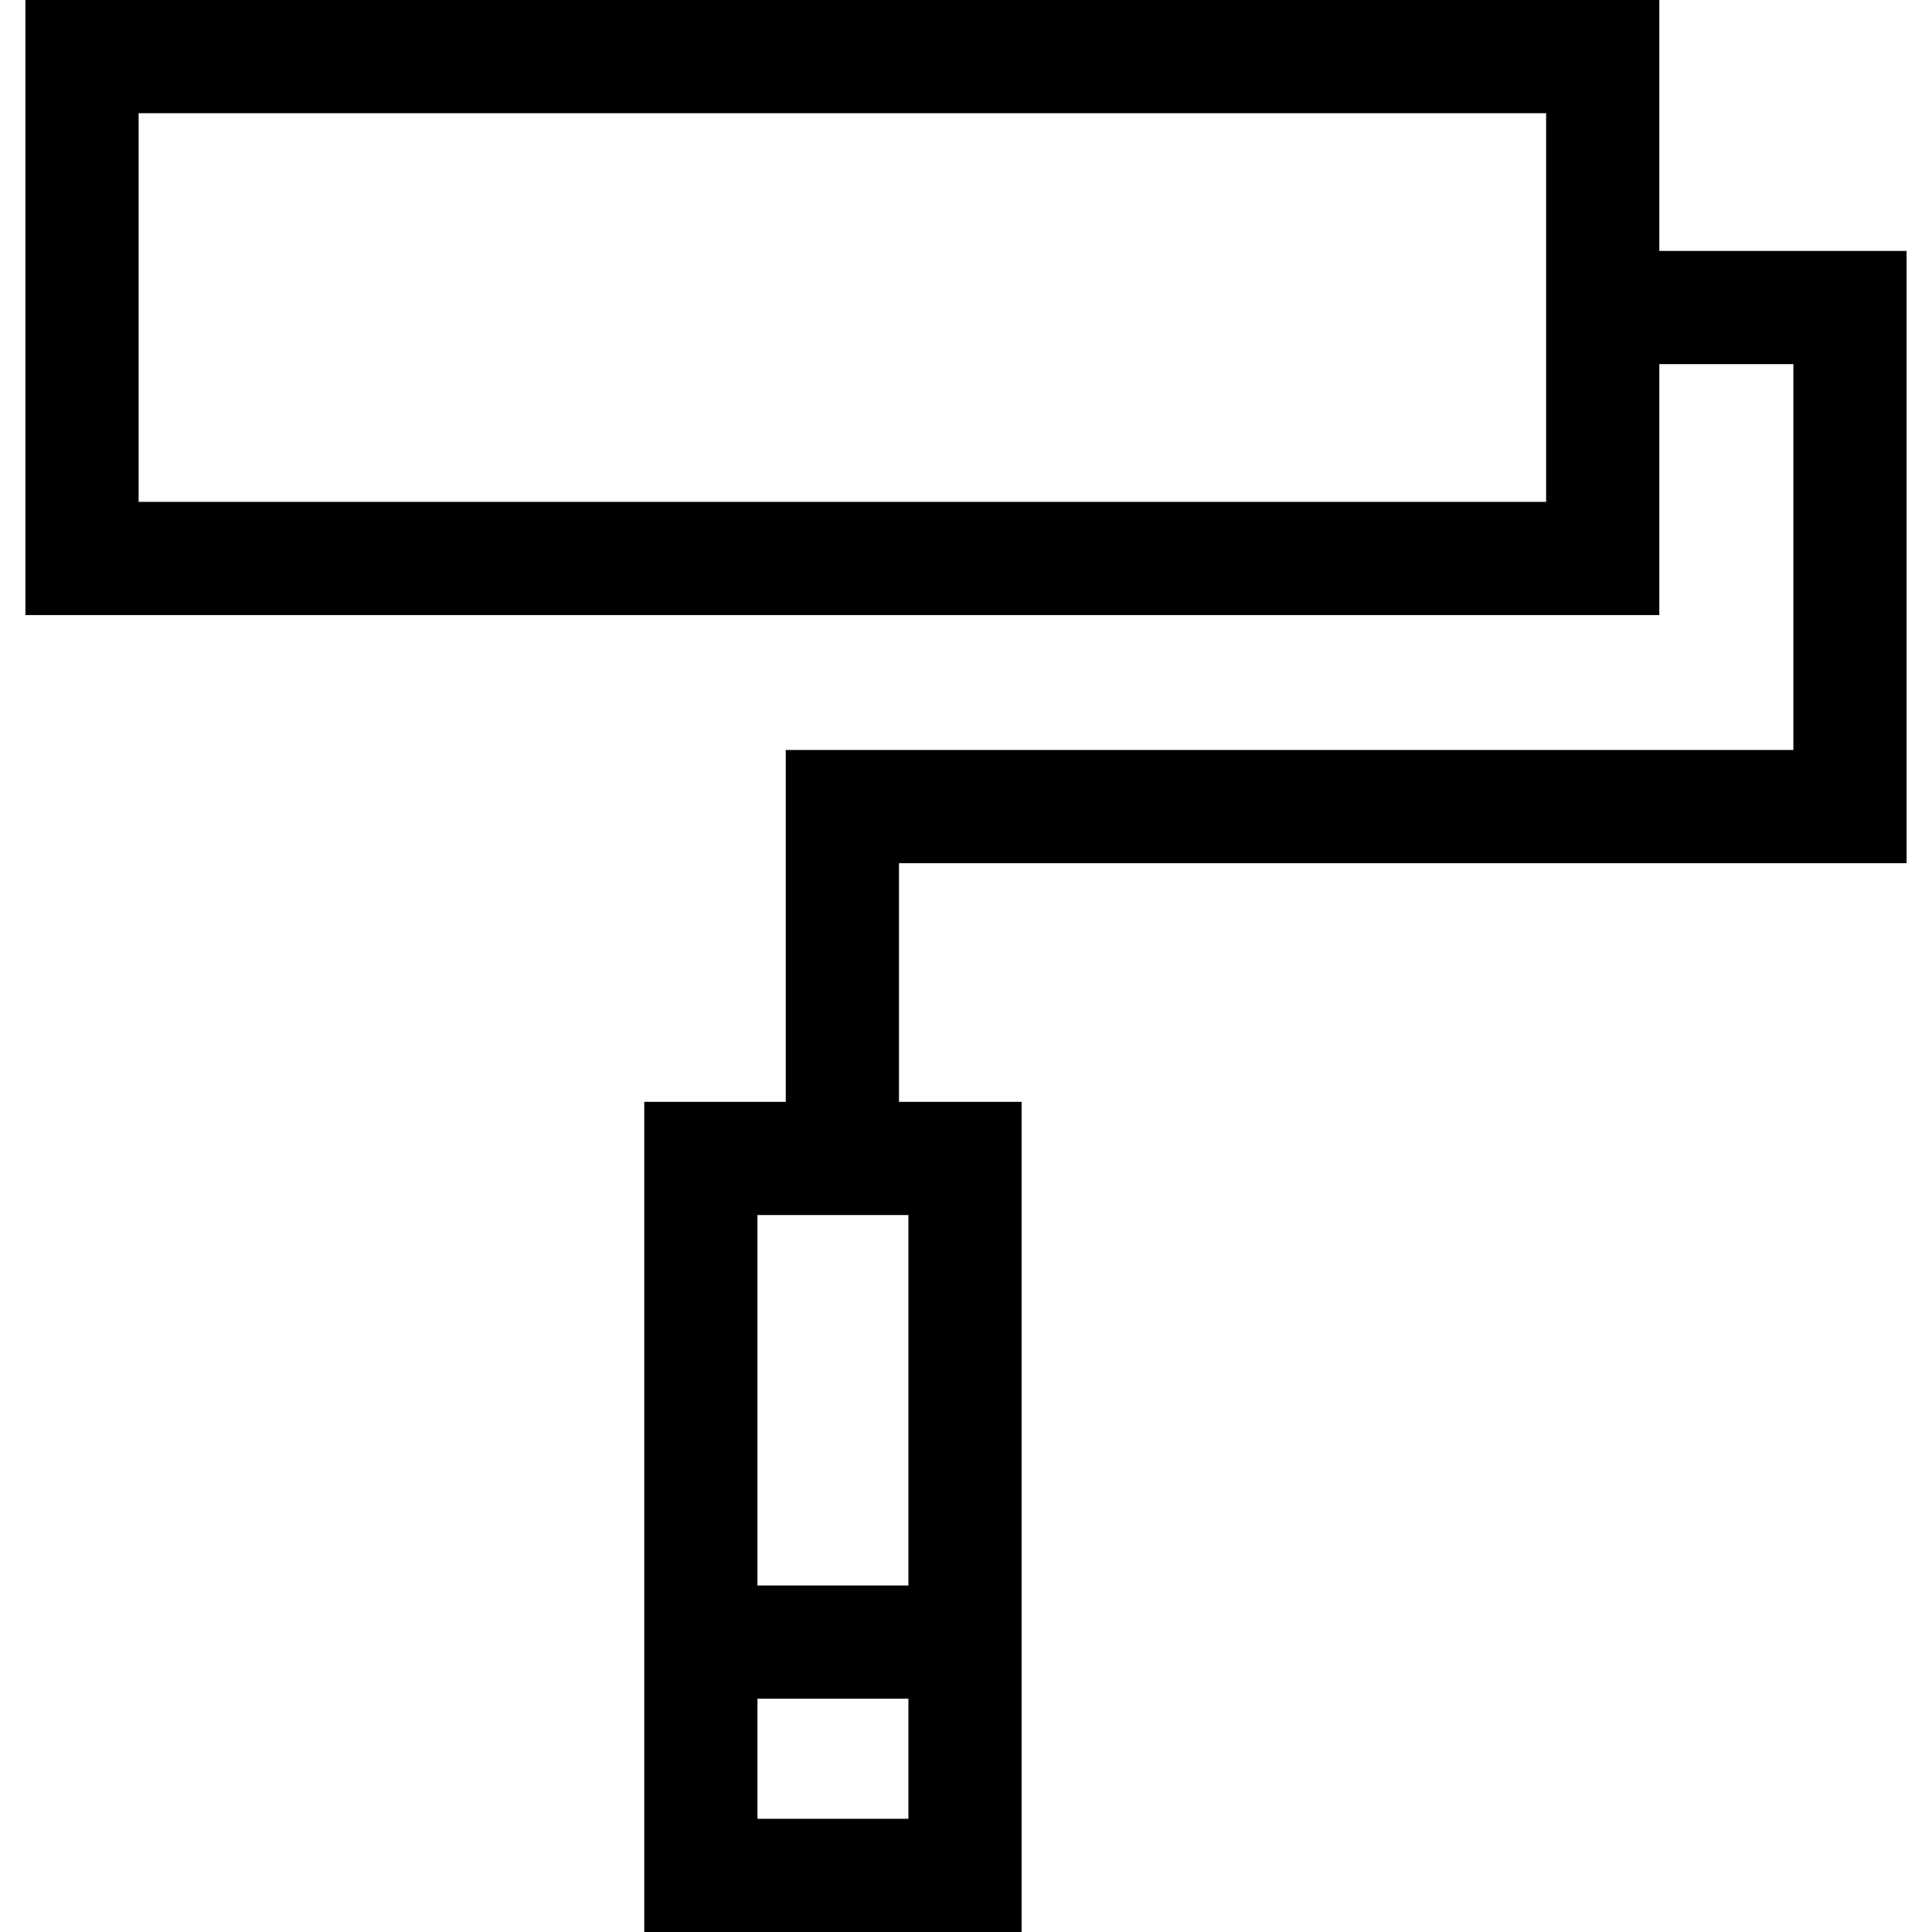
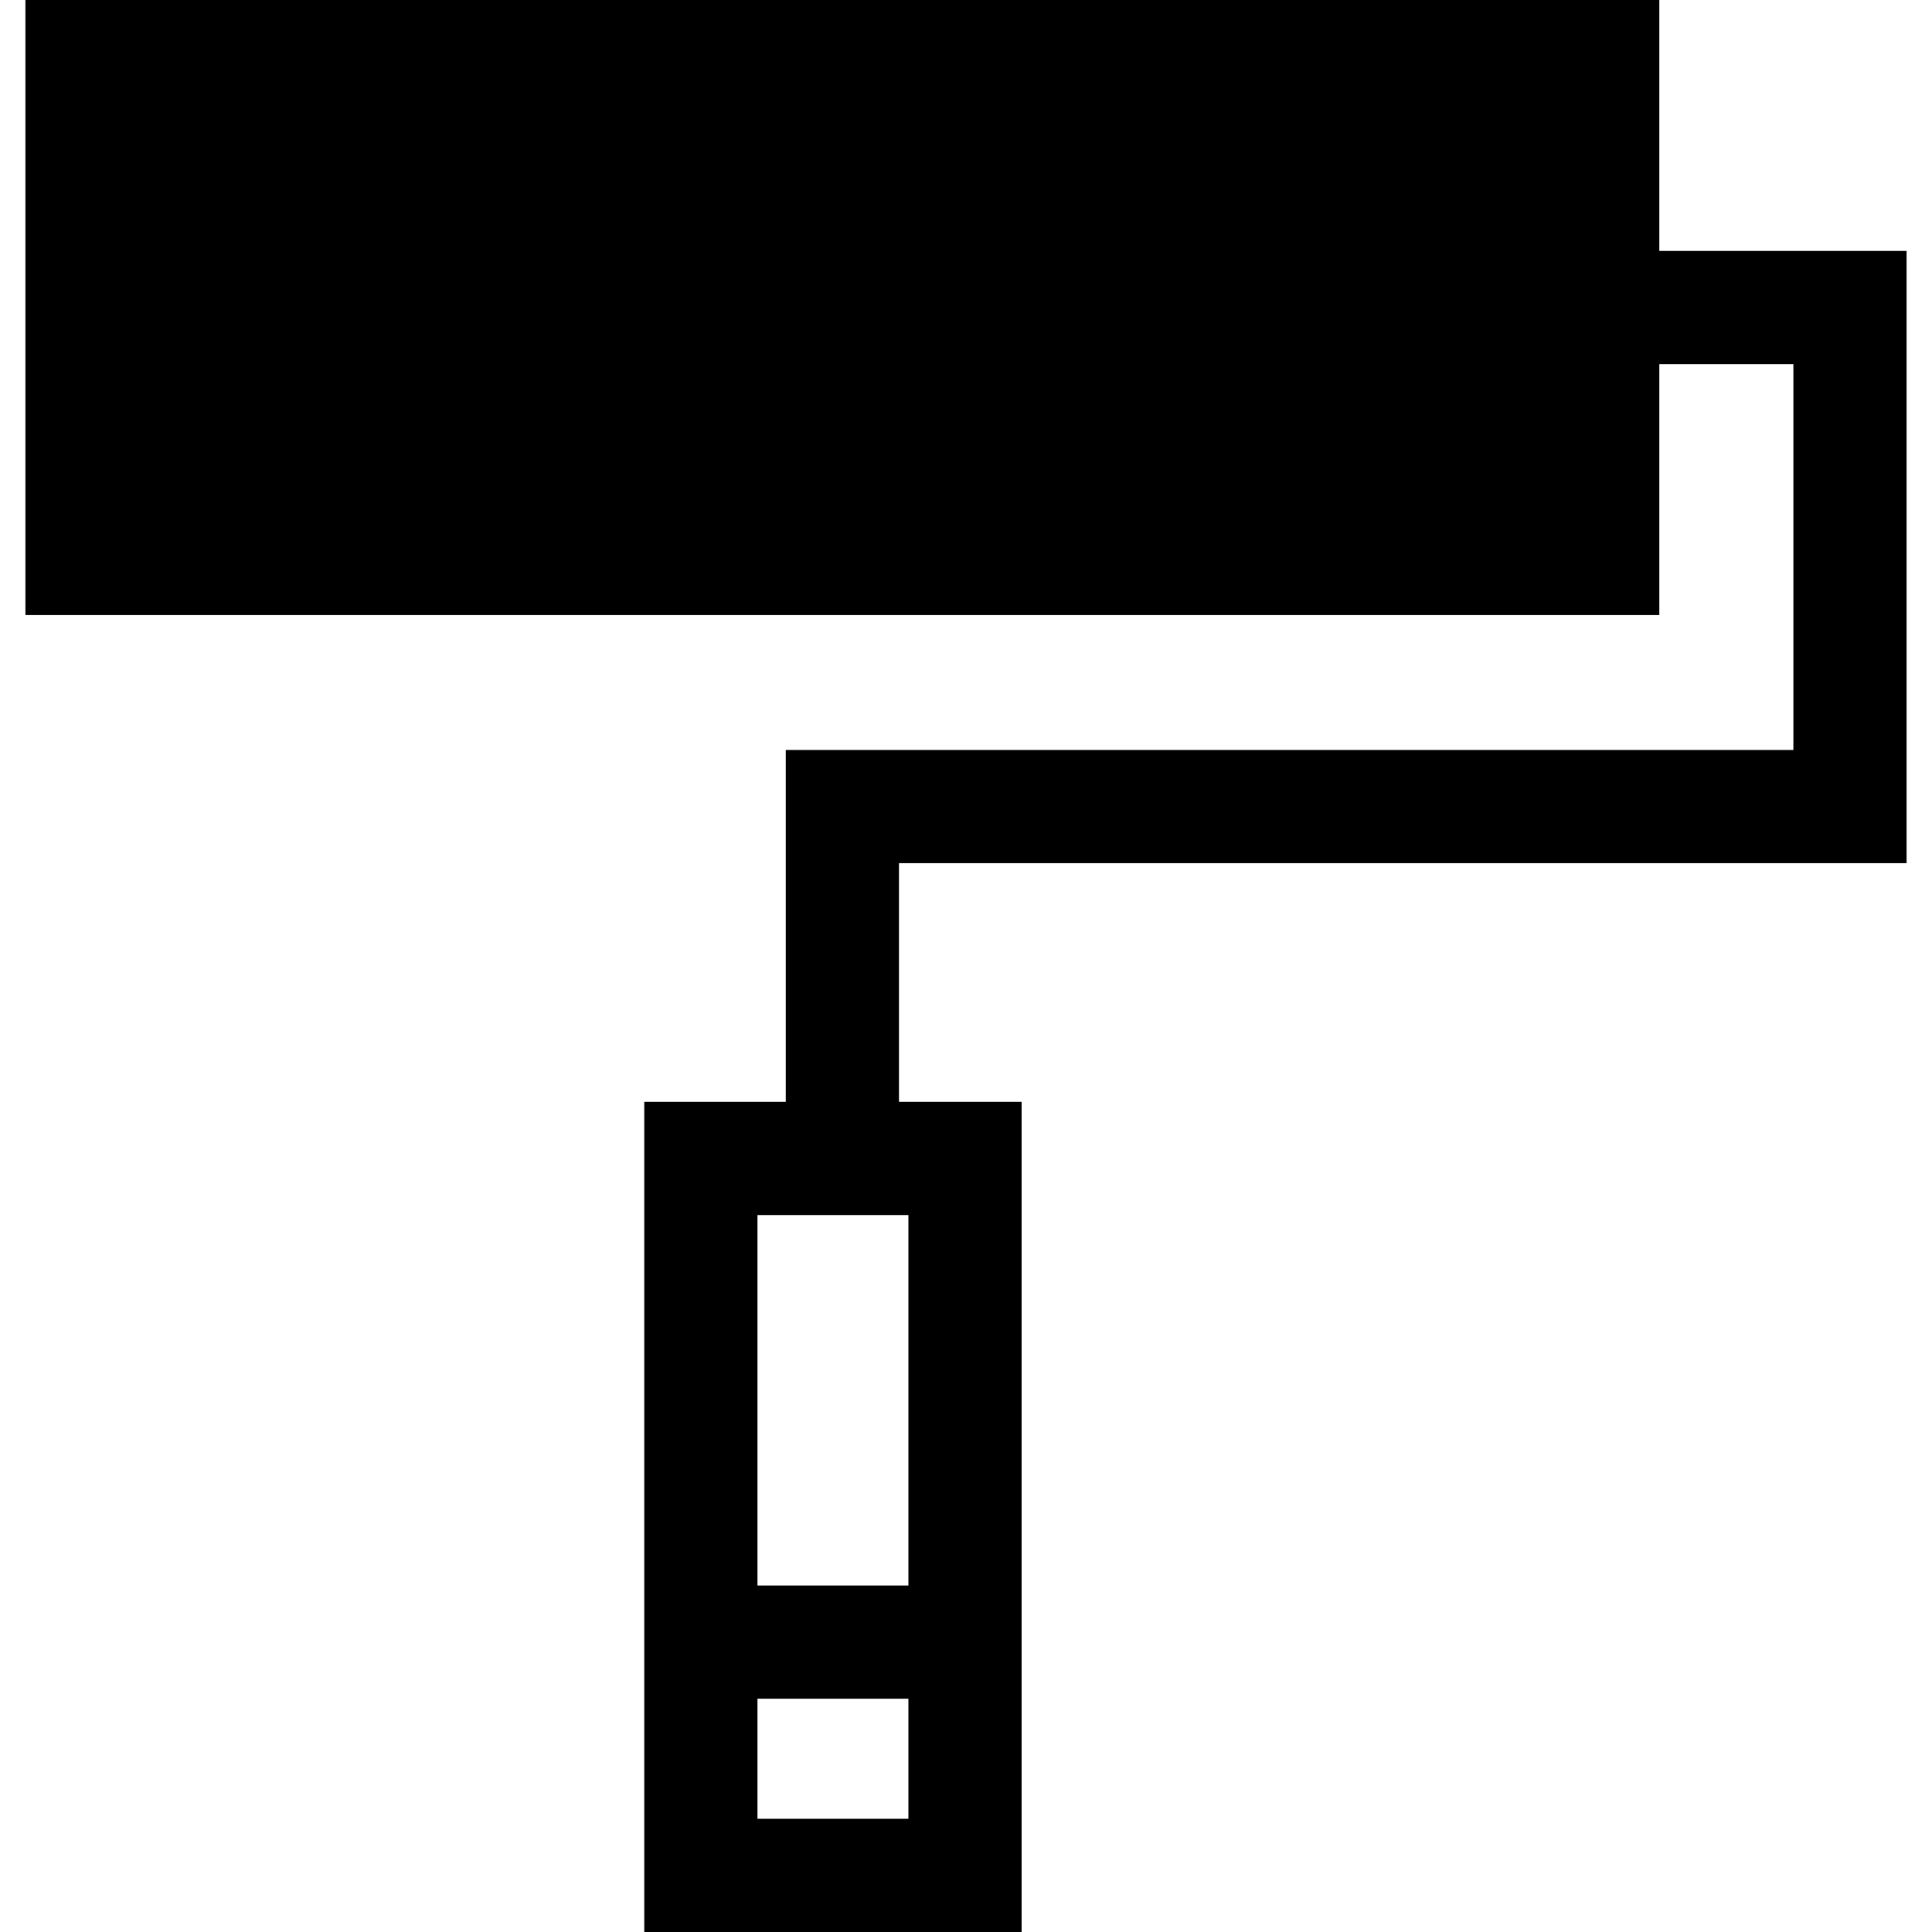
<svg xmlns="http://www.w3.org/2000/svg" id="Capa_1" x="0px" y="0px" viewBox="0 0 512 512" style="enable-background:new 0 0 512 512;" xml:space="preserve">
  <g>
    <g>
-       <path d="M505.263,228.751V66.5h-65.526V0h-433v163h433V96.5h35.526v102.251H208.237V292h-37.5v220h100V292h-32.5v-63.249H505.263z     M409.737,133h-373V30h373V133z M240.737,482h-40v-31.825h40V482z M240.737,322v98.175h-40V322H240.737z" />
+       <path d="M505.263,228.751V66.5h-65.526V0h-433v163h433V96.5h35.526v102.251H208.237V292h-37.5v220h100V292h-32.5v-63.249H505.263z     M409.737,133h-373V30V133z M240.737,482h-40v-31.825h40V482z M240.737,322v98.175h-40V322H240.737z" />
    </g>
  </g>
  <g>
</g>
  <g>
</g>
  <g>
</g>
  <g>
</g>
  <g>
</g>
  <g>
</g>
  <g>
</g>
  <g>
</g>
  <g>
</g>
  <g>
</g>
  <g>
</g>
  <g>
</g>
  <g>
</g>
  <g>
</g>
  <g>
</g>
</svg>